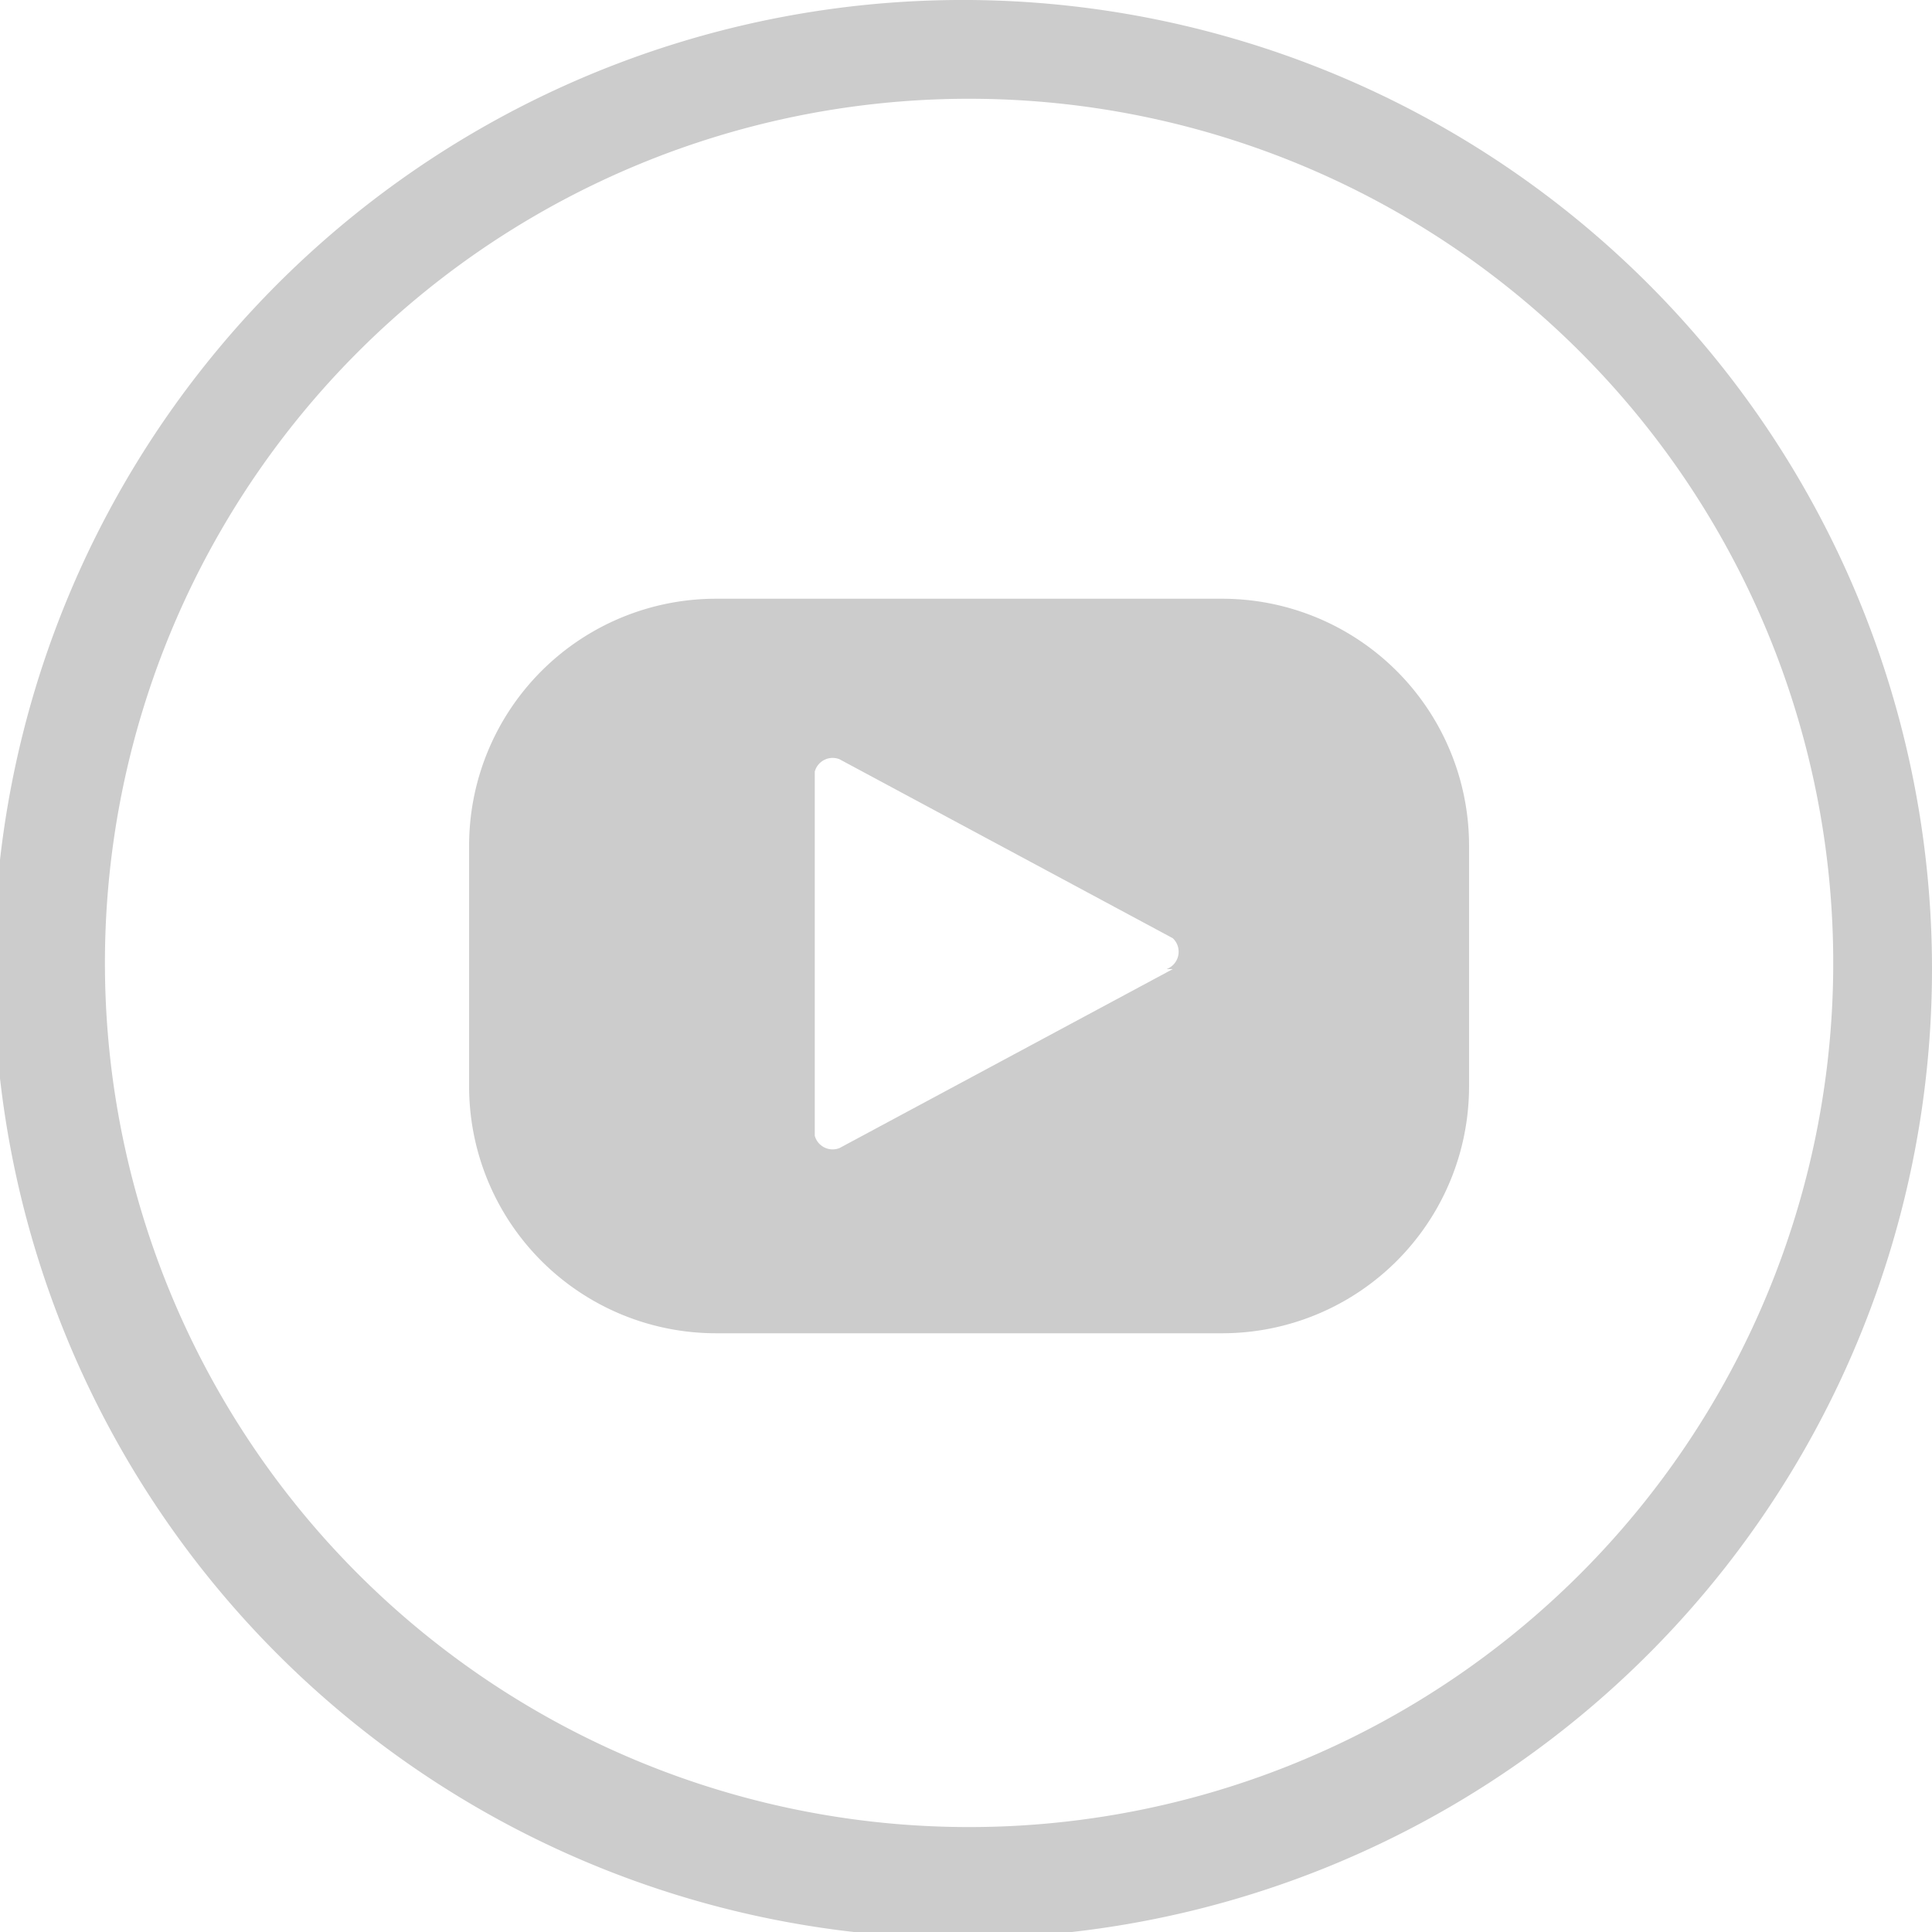
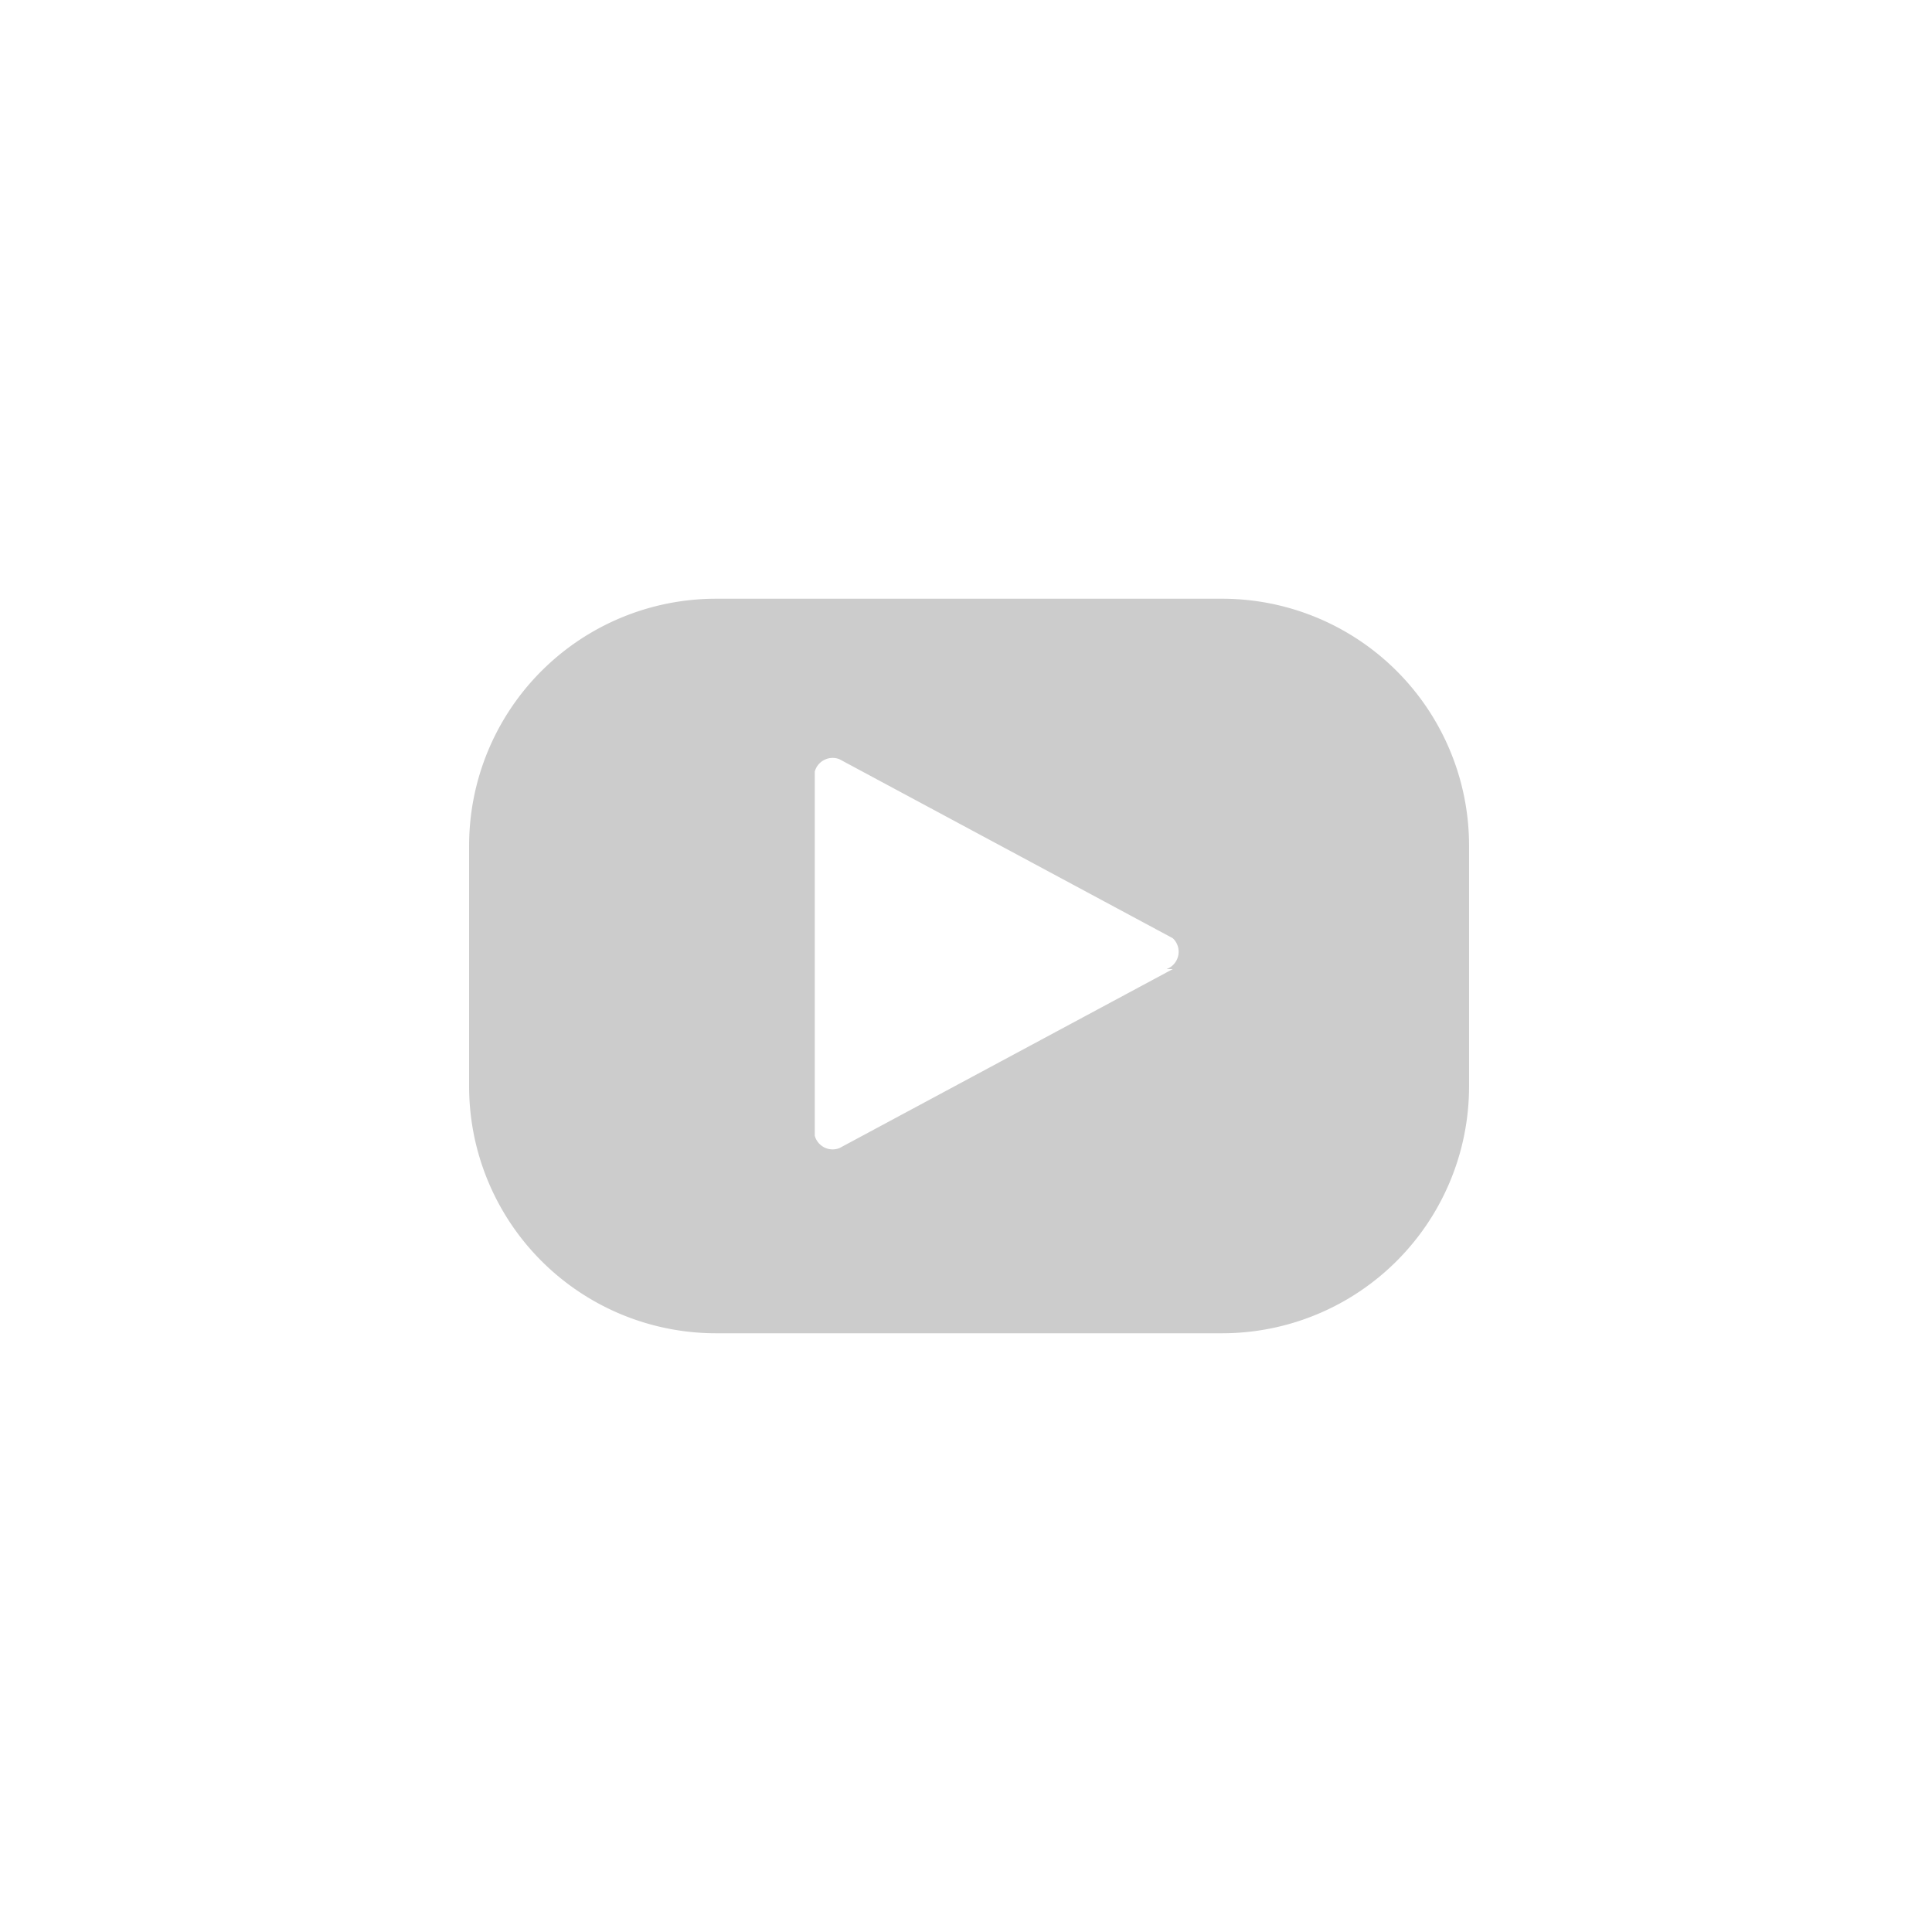
<svg xmlns="http://www.w3.org/2000/svg" viewBox="0 0 31.3 31.3">
  <defs>
    <style>
            .cls-1{fill:#ccc}
        </style>
  </defs>
  <g id="Livello_2" data-name="Livello 2">
    <g id="Layout">
-       <path class="cls-1" d="M15.7 0a15.7 15.7 0 1 0 15.6 15.7A15.7 15.7 0 0 0 15.7 0m0 1.6a14 14 0 1 1-14 14 14 14 0 0 1 14-14" />
      <path class="cls-1" d="M19.8 9.7h-8.2a4 4 0 0 0-4 4v3.9a4 4 0 0 0 4 4h8.2a4 4 0 0 0 4-4v-3.9a4 4 0 0 0-4-4zm-.8 6l-5.4 2.9a.3.3 0 0 1-.4-.2v-5.9a.3.3 0 0 1 .4-.2l5.4 2.9a.3.3 0 0 1-.1.5z" />
    </g>
  </g>
</svg>